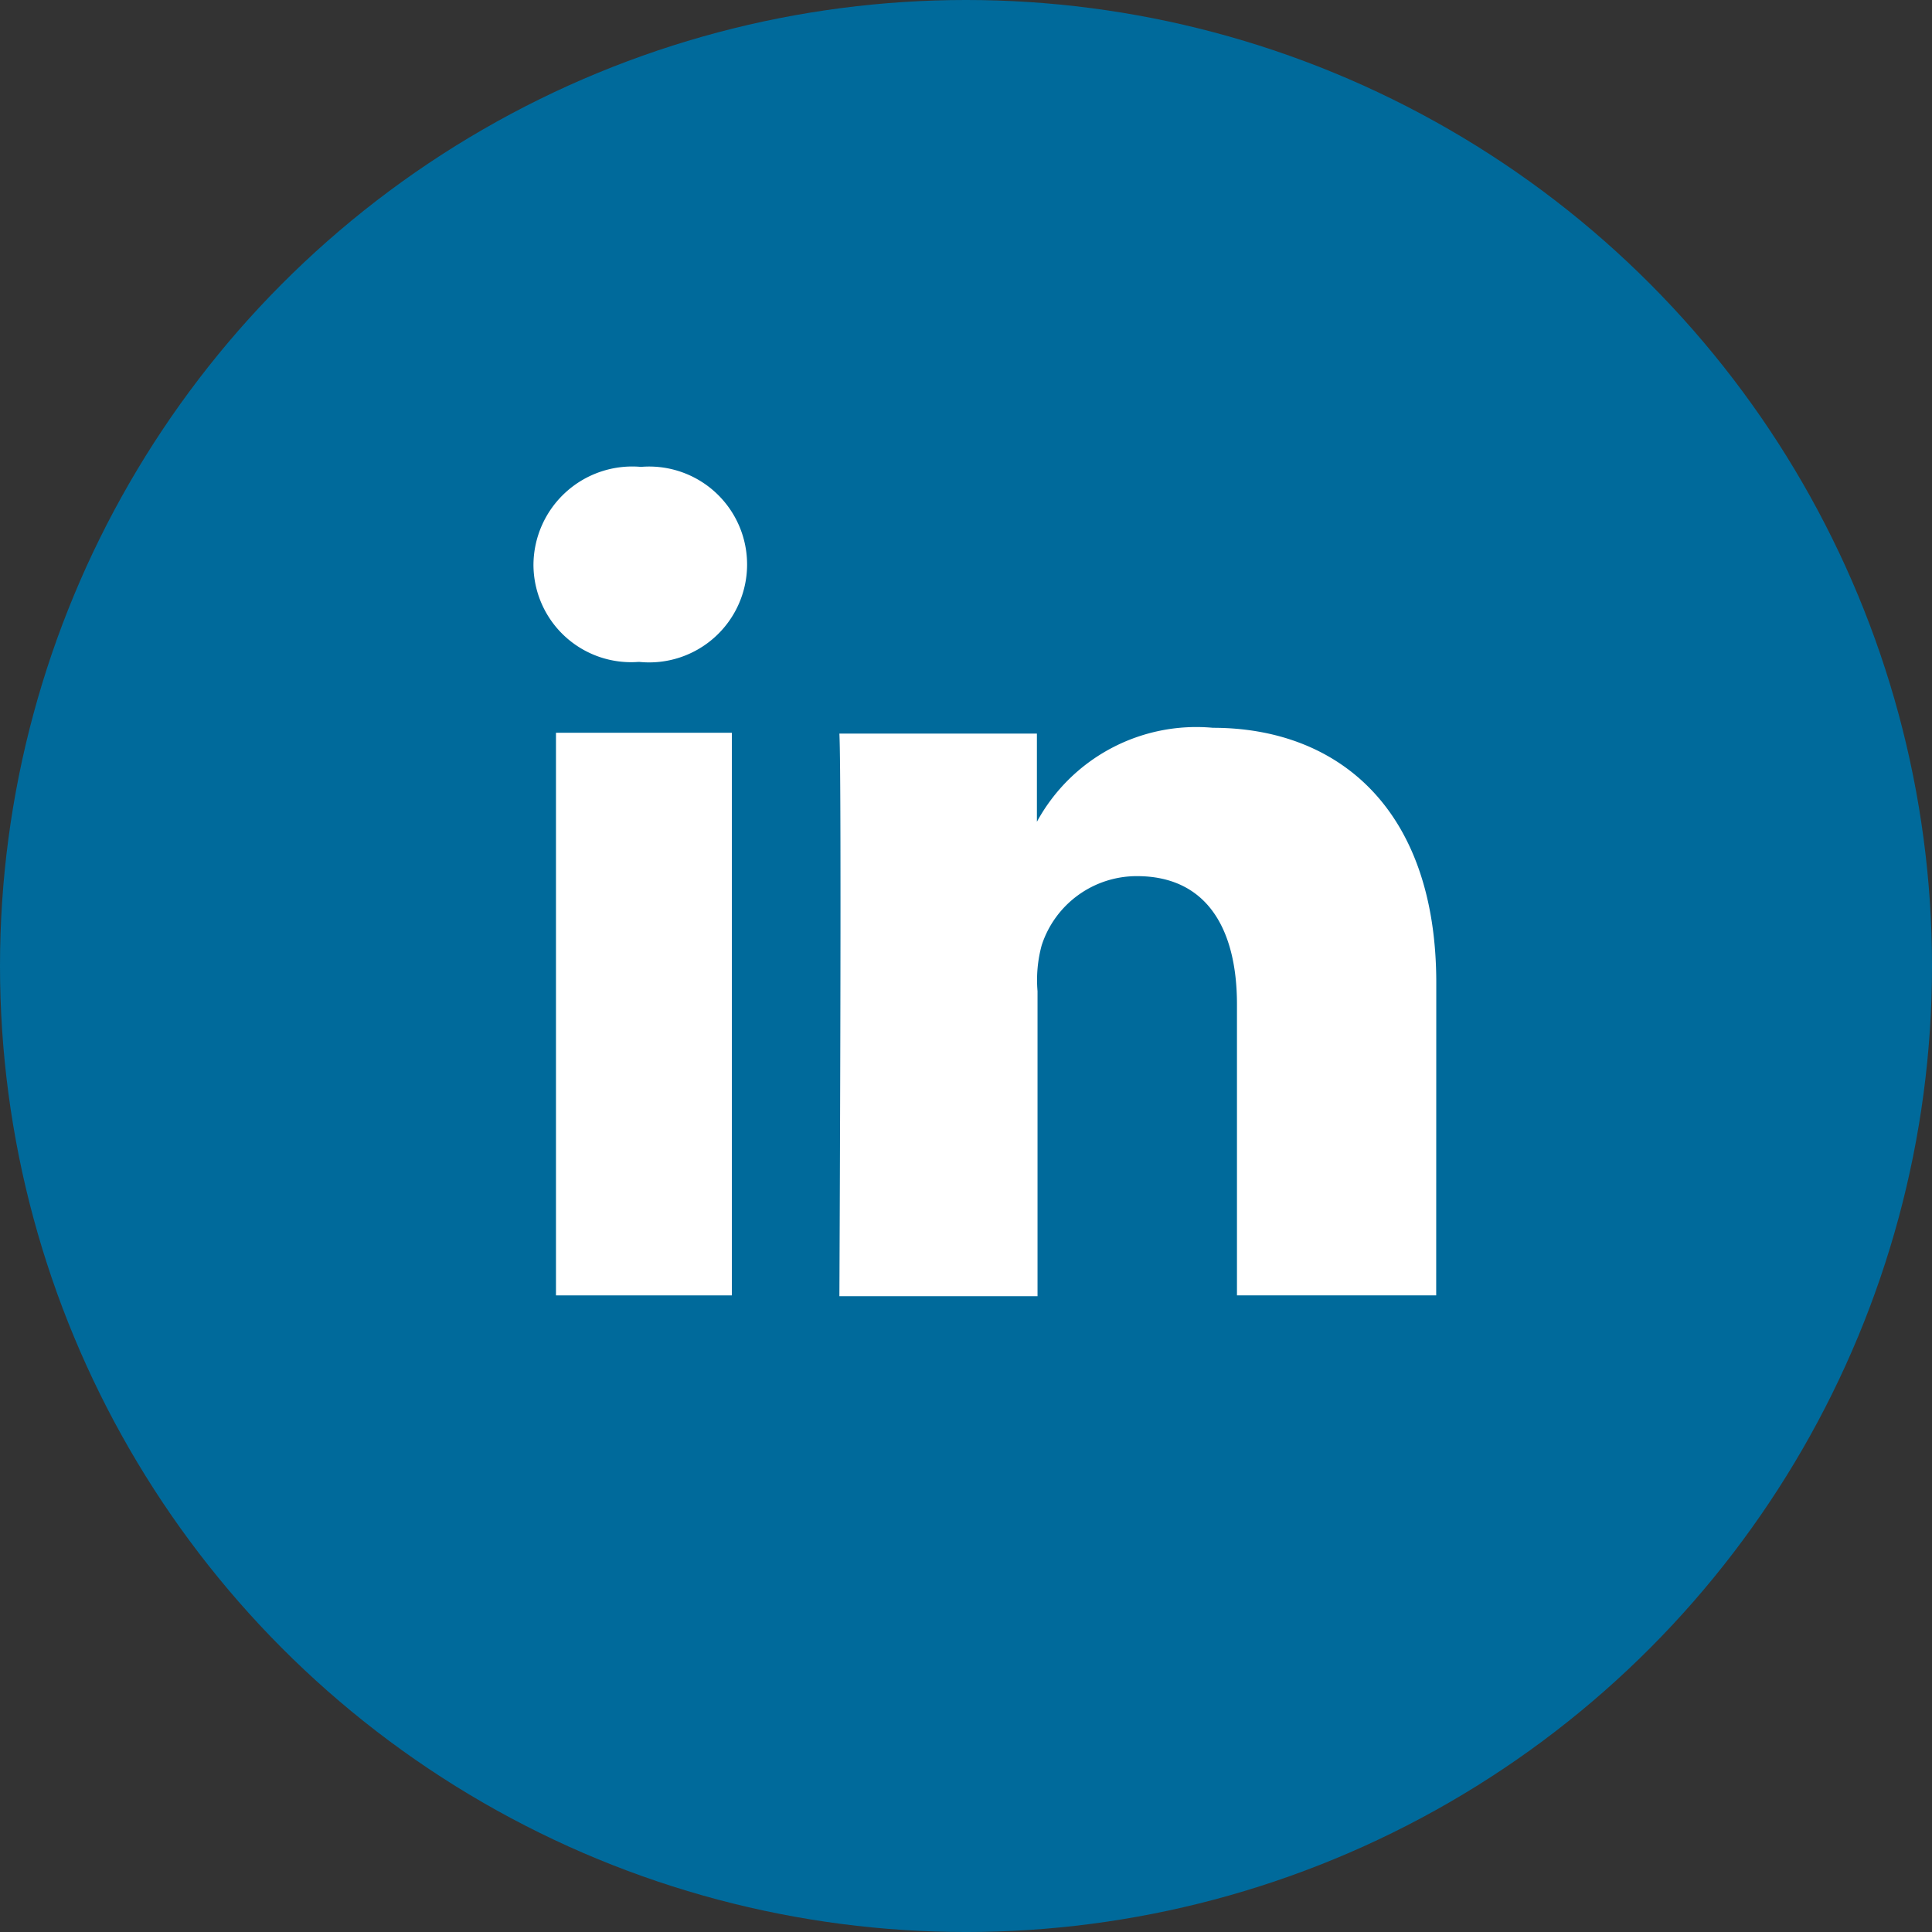
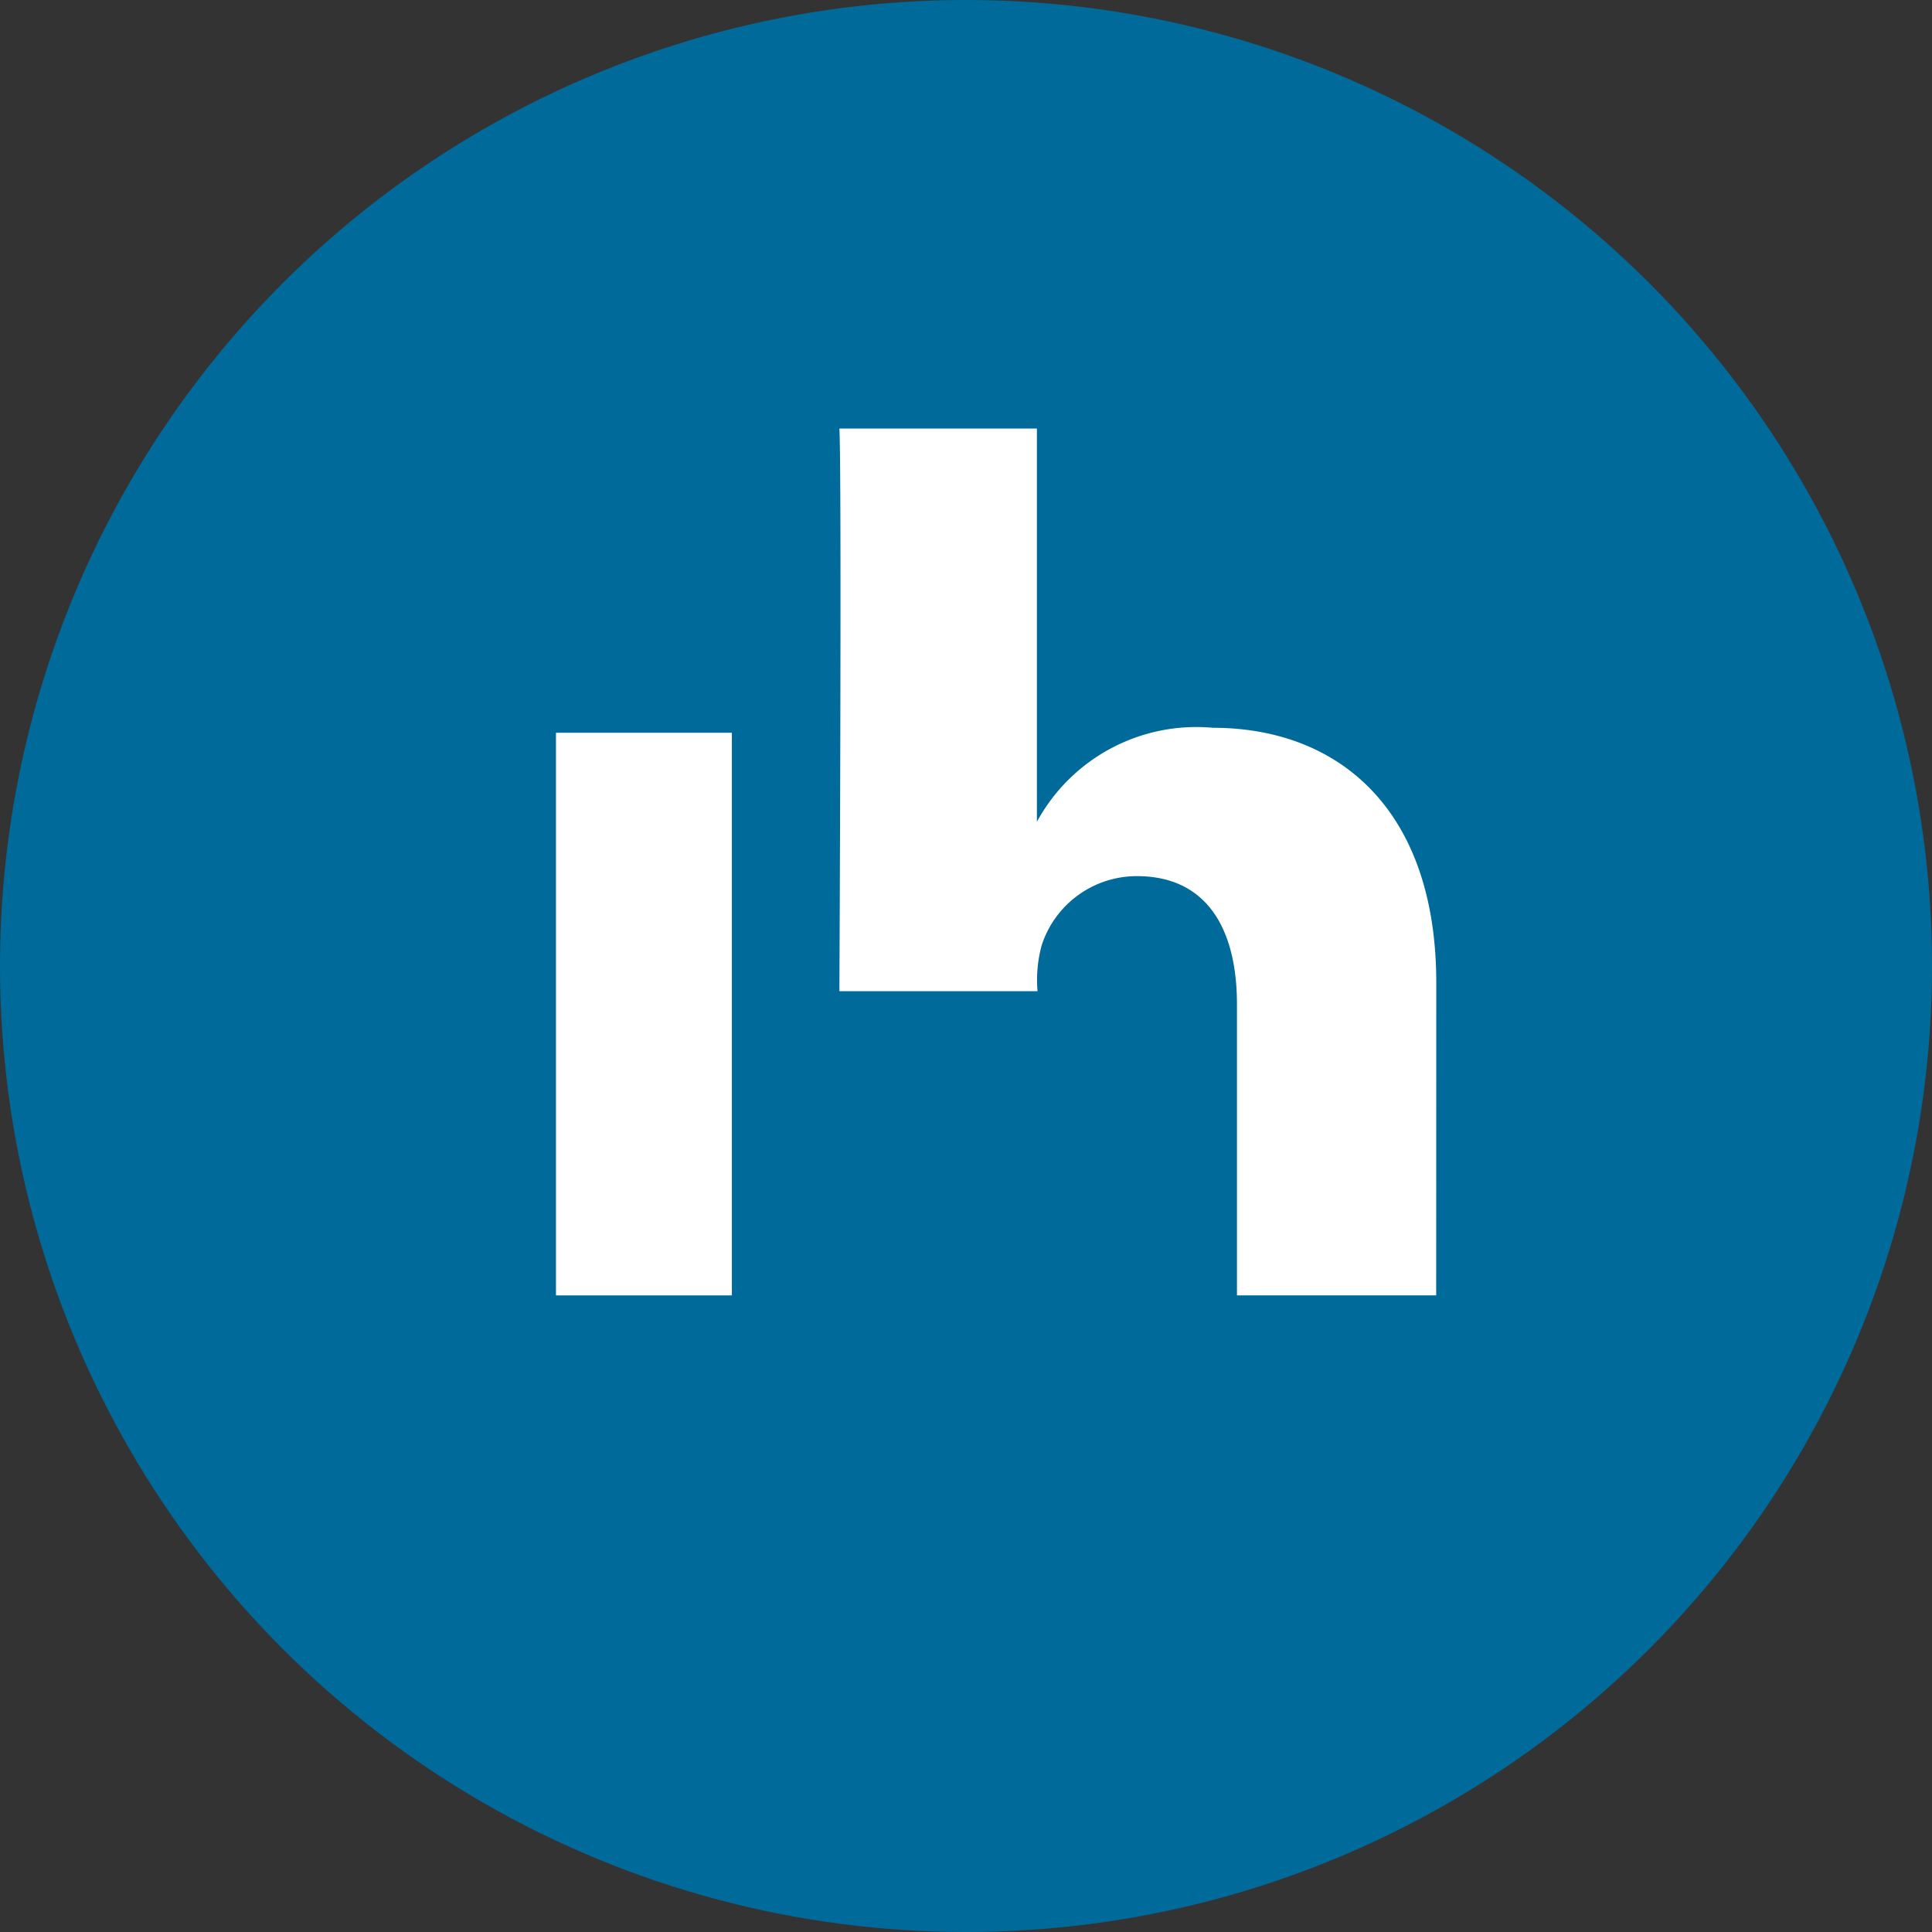
<svg xmlns="http://www.w3.org/2000/svg" width="182.605" height="182.605" viewBox="0 0 182.605 182.605">
  <rect x="0" y="0" width="182.605" height="182.605" fill="#333333" stroke="none" />
  <g id="Group_15286" data-name="Group 15286" transform="translate(-193.063 -2032.454)">
    <circle id="Ellipse_226" data-name="Ellipse 226" cx="91.303" cy="91.303" r="91.303" transform="translate(193.063 2032.454)" fill="#006a9b" />
    <g id="Group_12176" data-name="Group 12176" transform="translate(243.484 2076.546)">
      <rect id="Rectangle_1322" data-name="Rectangle 1322" width="16.624" height="53.177" transform="translate(2.128 25.166)" fill="#fff" />
-       <path id="Path_7705" data-name="Path 7705" d="M10.006,18.462H9.927A9.226,9.226,0,0,1,0,9.246,9.339,9.339,0,0,1,10.163.029a9.256,9.256,0,1,1-.157,18.433Z" transform="translate(0 0.007)" fill="#fff" />
-       <path id="Path_7706" data-name="Path 7706" d="M93.107,85H74.277V57.511c0-7.246-2.917-12.133-9.452-12.133a9.447,9.447,0,0,0-9.006,6.54,12.511,12.511,0,0,0-.392,4.334V85.082H36.7s.235-48.764,0-53.177H55.368V40.24A17.158,17.158,0,0,1,72,31.357c11.815,0,21.115,7.643,21.115,24.105Z" transform="translate(-7.785 -6.661)" fill="#fff" />
+       <path id="Path_7706" data-name="Path 7706" d="M93.107,85H74.277V57.511c0-7.246-2.917-12.133-9.452-12.133a9.447,9.447,0,0,0-9.006,6.54,12.511,12.511,0,0,0-.392,4.334H36.7s.235-48.764,0-53.177H55.368V40.24A17.158,17.158,0,0,1,72,31.357c11.815,0,21.115,7.643,21.115,24.105Z" transform="translate(-7.785 -6.661)" fill="#fff" />
    </g>
  </g>
</svg>